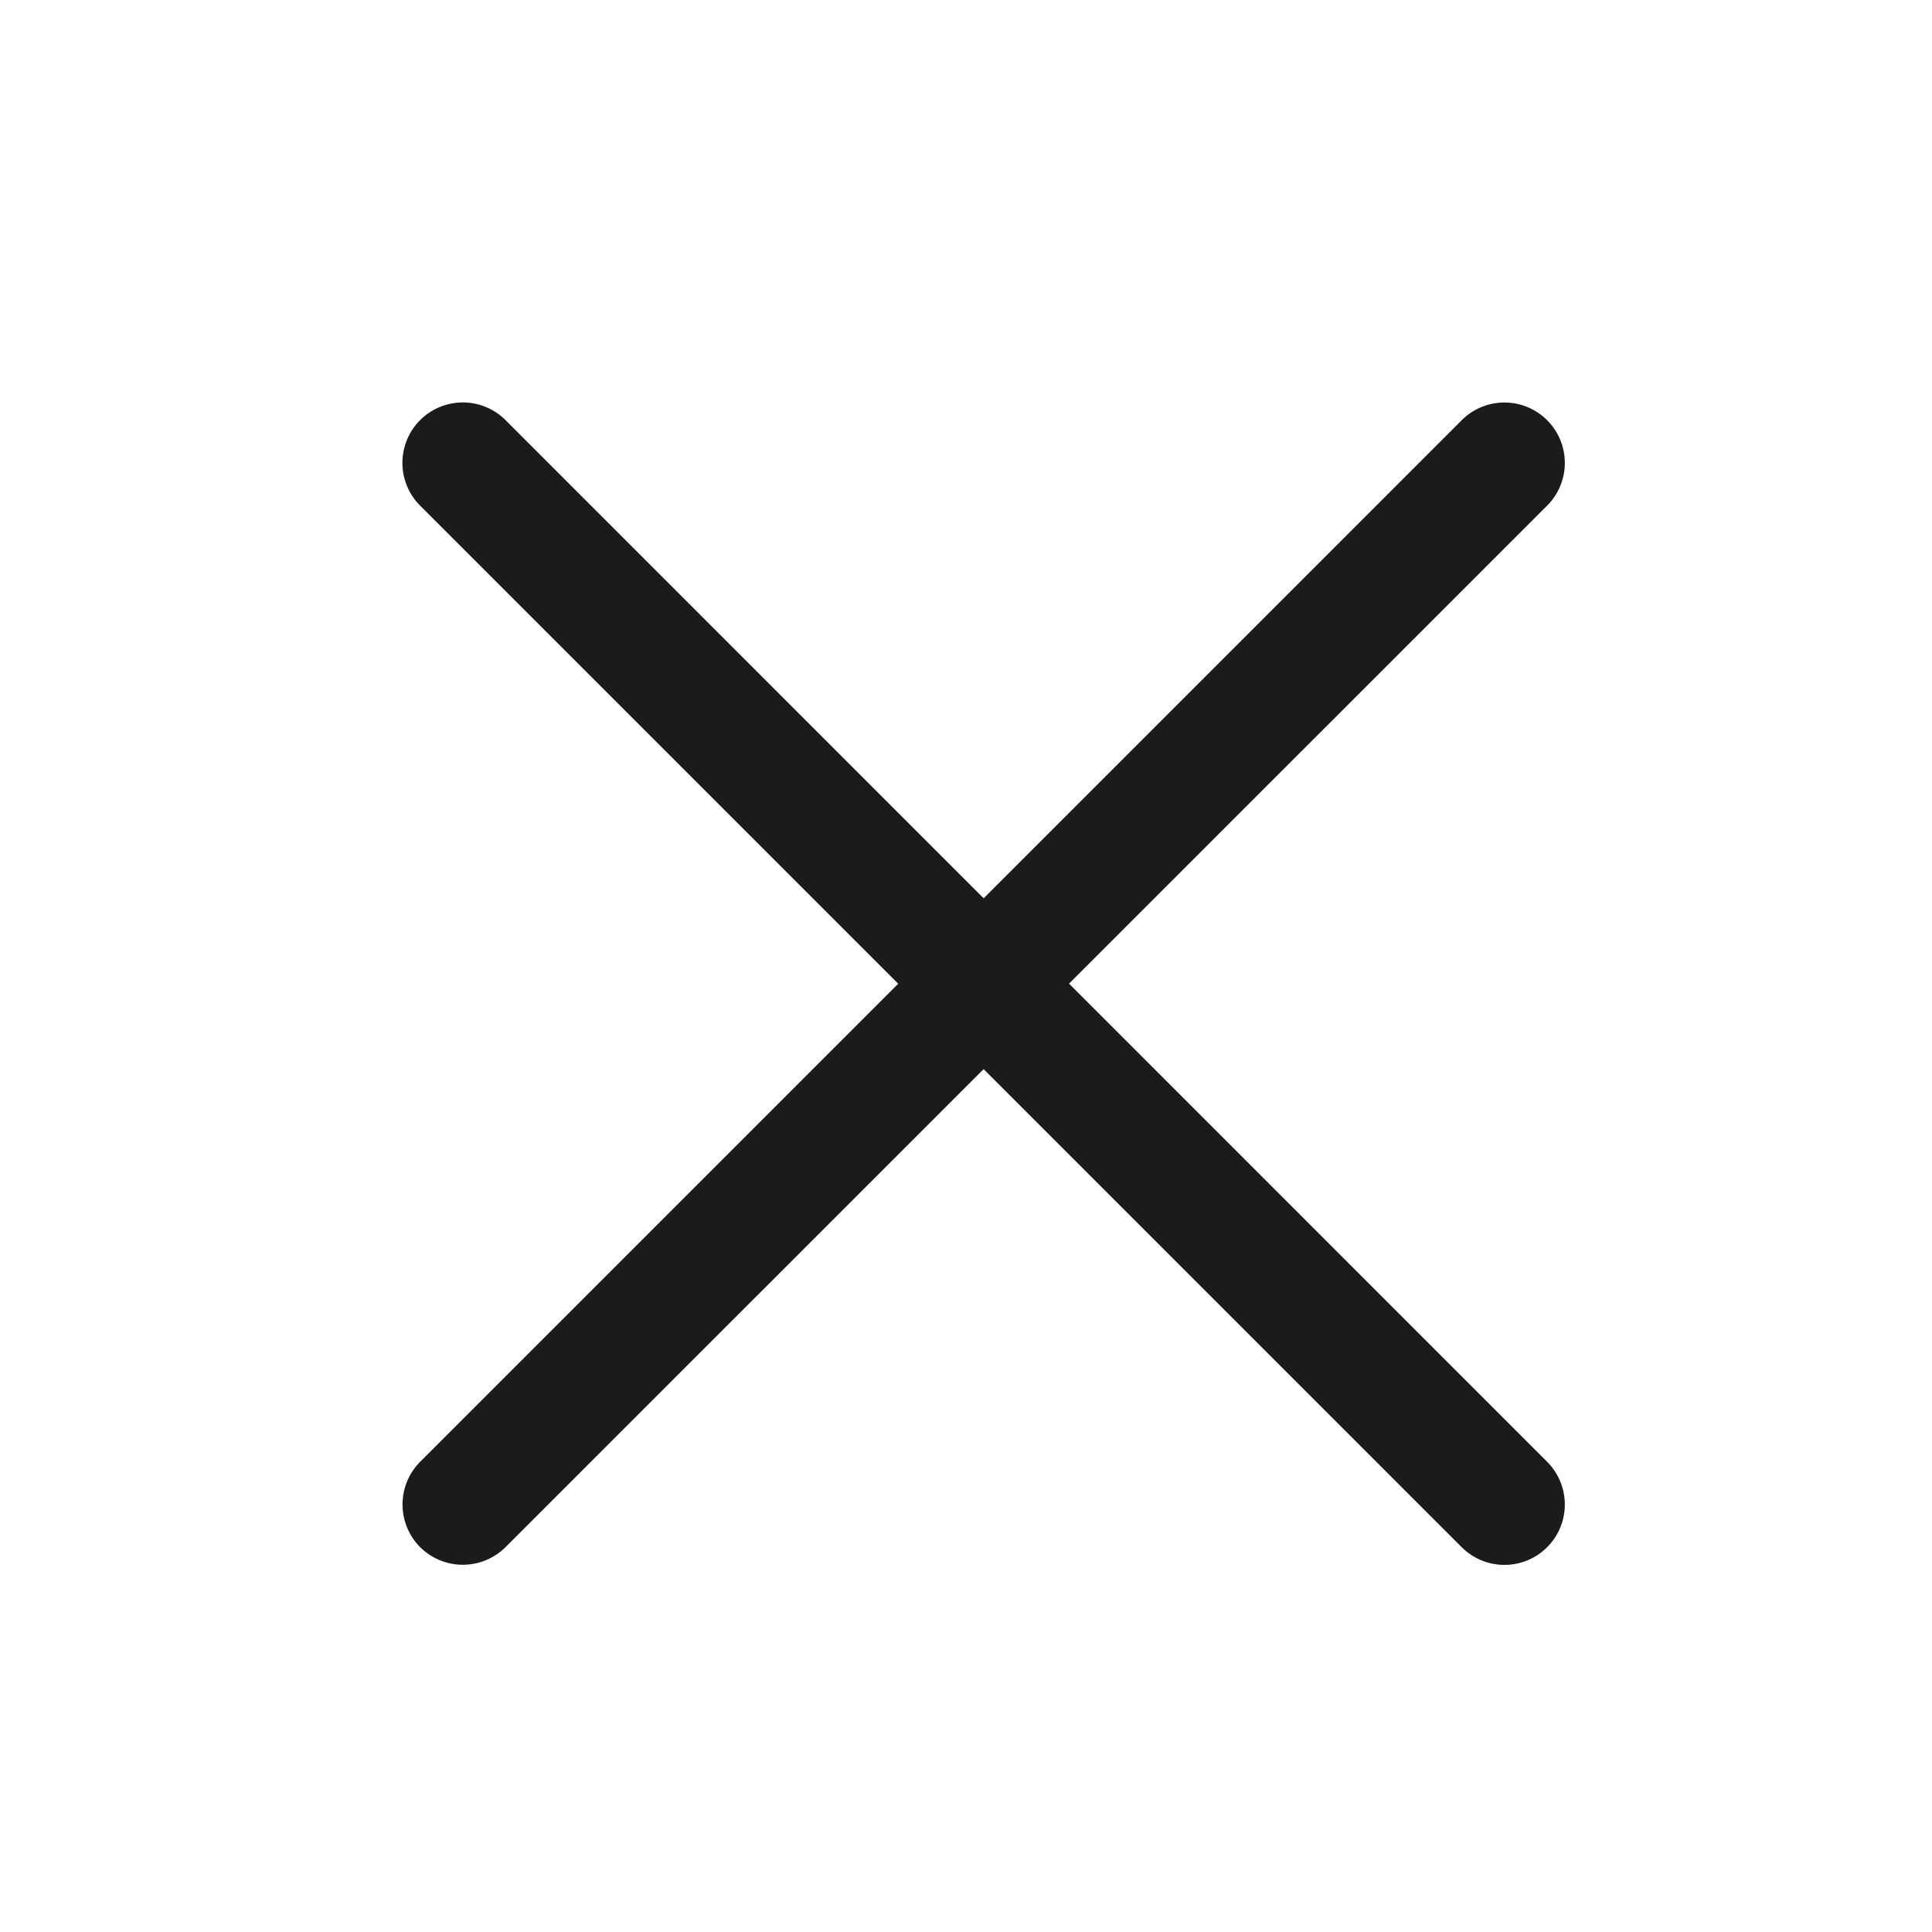
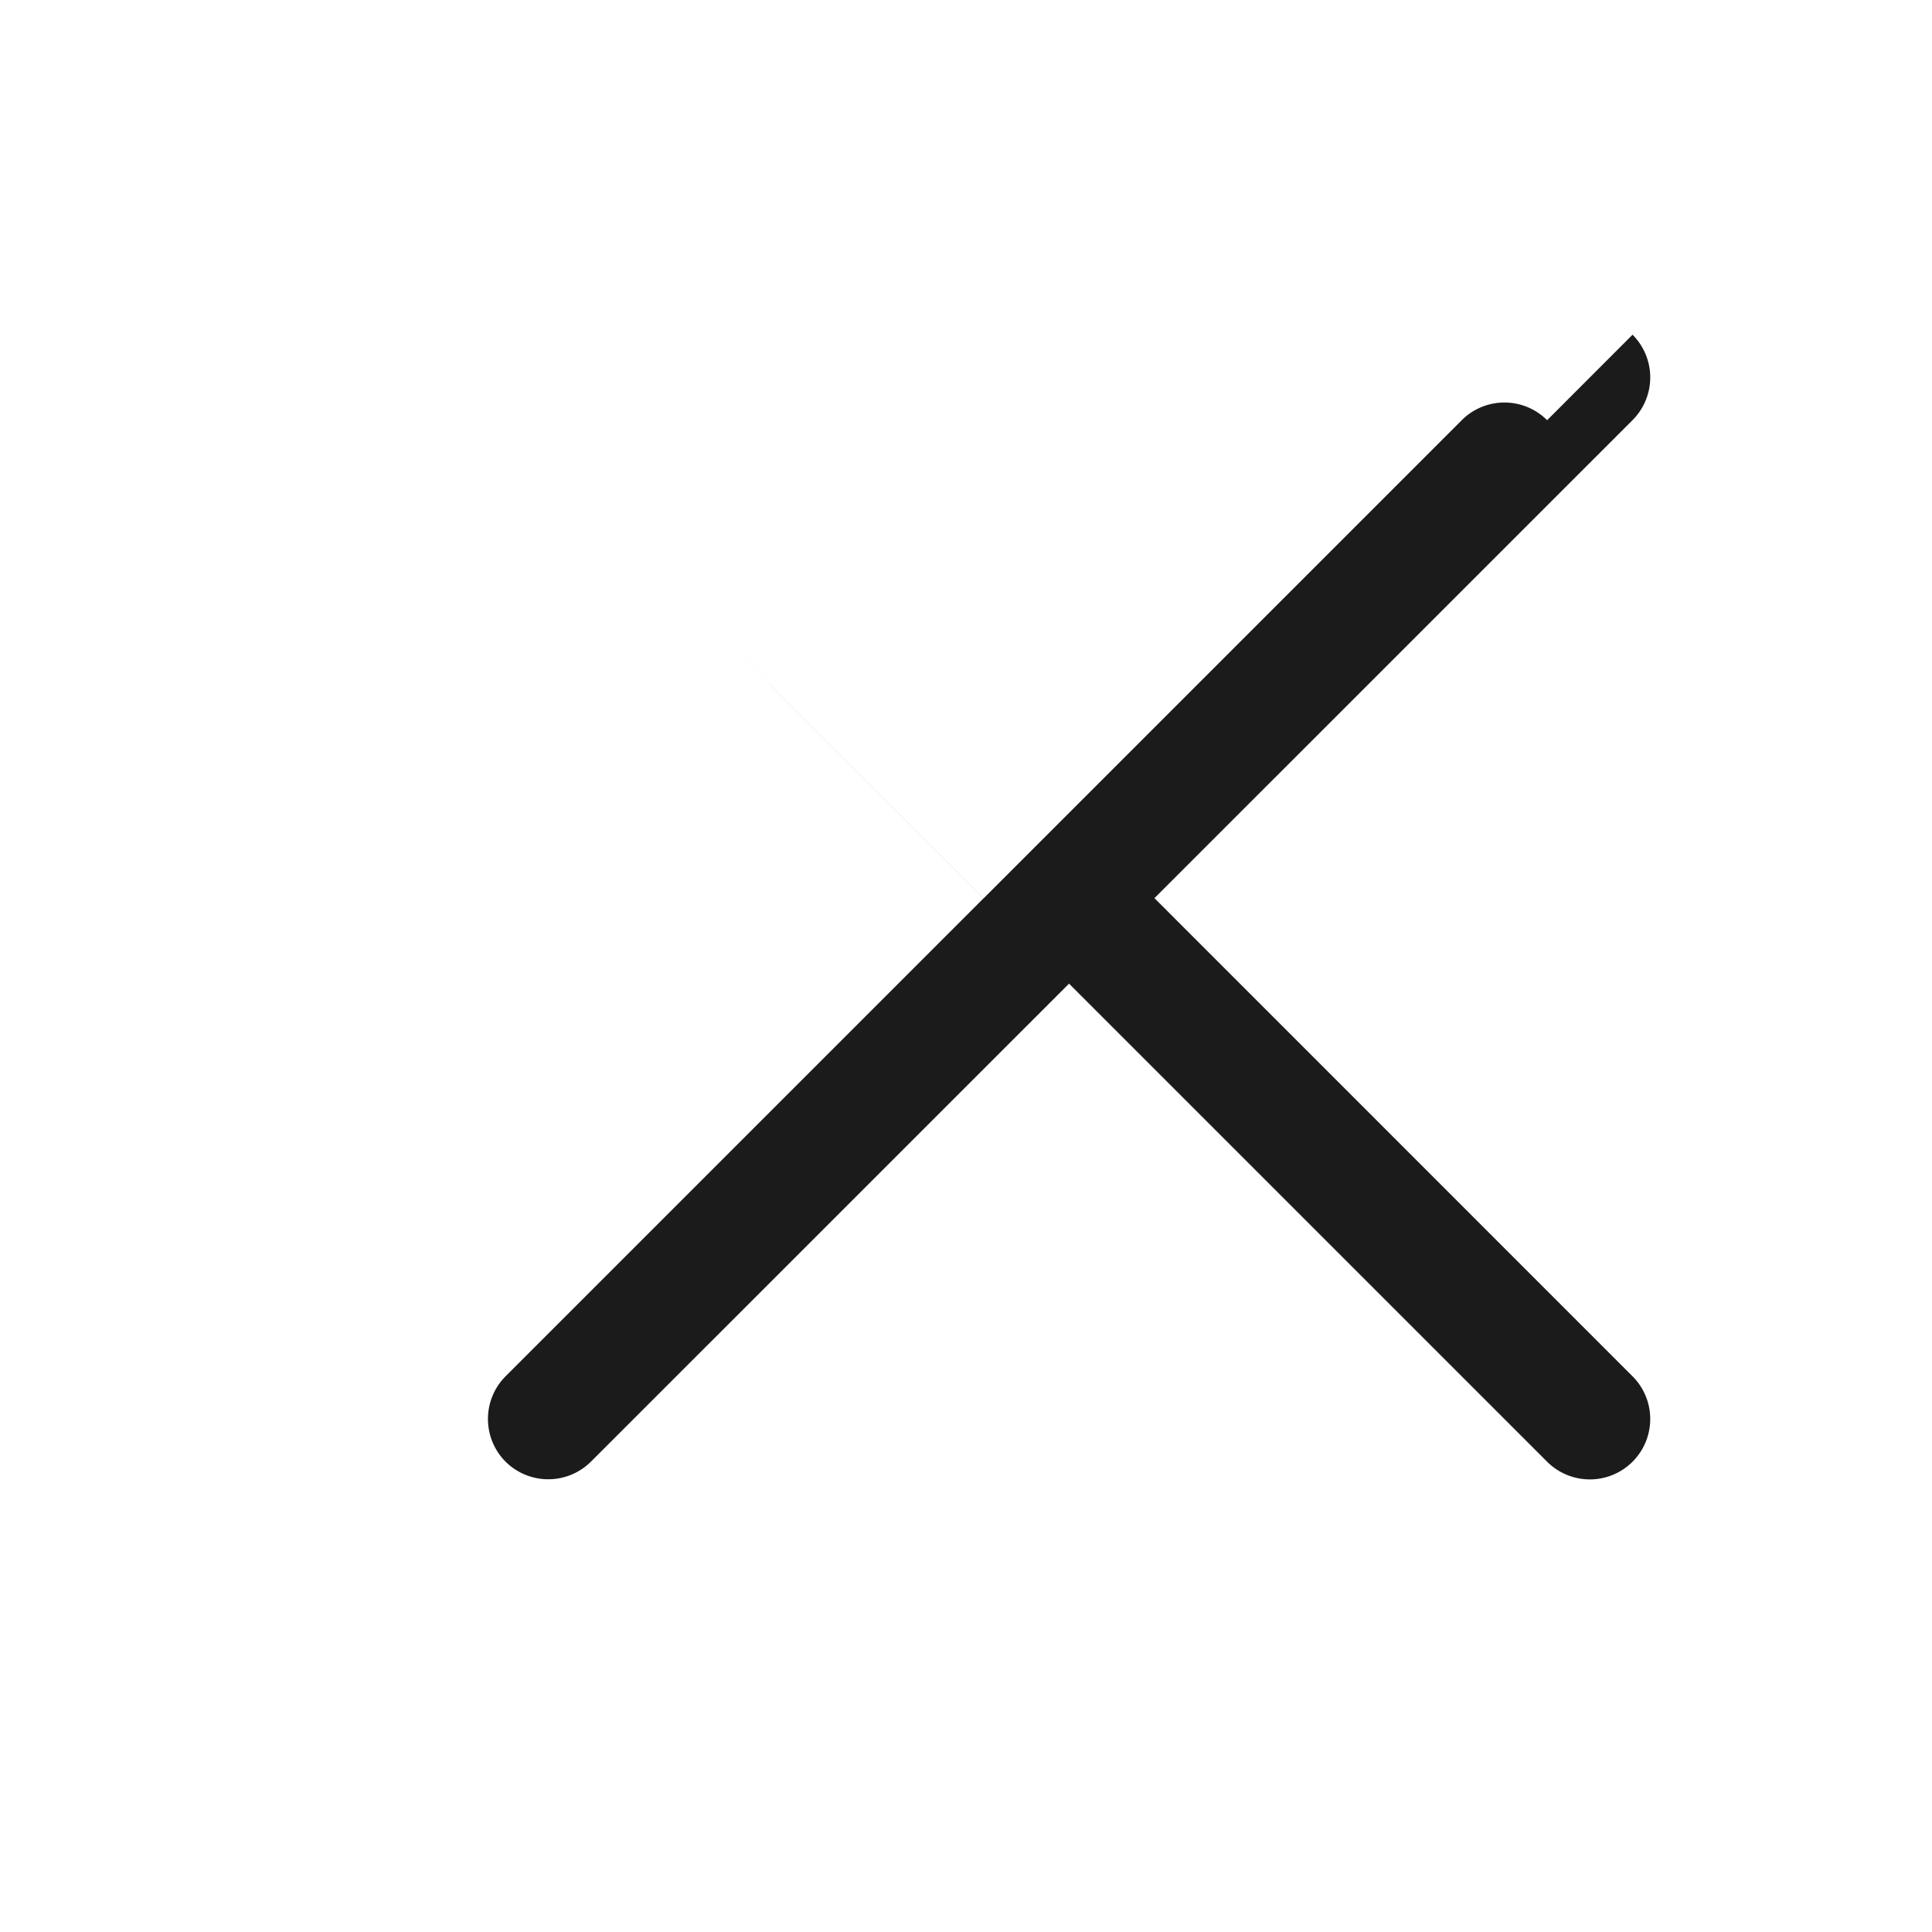
<svg viewBox="0 0 24 24" fill="currentColor" width="28" height="28" data-ux="Icon" id="popup-widget20868-close-icon" class="x-el x-el-svg c1-1 c1-2 c1-5q c1-1s c1-3h c1-8i c1-8j c1-8k c1-8l c1-1i c1-8m c1-3 c1-8n c1-8o c1-b c1-c c1-d c1-e c1-f c1-g" style="color: rgb(27, 27, 27);">
-   <path fill-rule="evenodd" d="M19.219 5.22a.75.75 0 0 0-1.061 0l-5.939 5.939-5.939-5.94a.75.75 0 1 0-1.061 1.062l5.939 5.939-5.939 5.939a.752.752 0 0 0 0 1.06.752.752 0 0 0 1.061 0l5.939-5.938 5.939 5.939a.75.75 0 1 0 1.061-1.061l-5.939-5.94 5.939-5.938a.75.75 0 0 0 0-1.061" />
+   <path fill-rule="evenodd" d="M19.219 5.22a.75.75 0 0 0-1.061 0l-5.939 5.939-5.939-5.94l5.939 5.939-5.939 5.939a.752.752 0 0 0 0 1.06.752.752 0 0 0 1.061 0l5.939-5.938 5.939 5.939a.75.75 0 1 0 1.061-1.061l-5.939-5.94 5.939-5.938a.75.75 0 0 0 0-1.061" />
</svg>